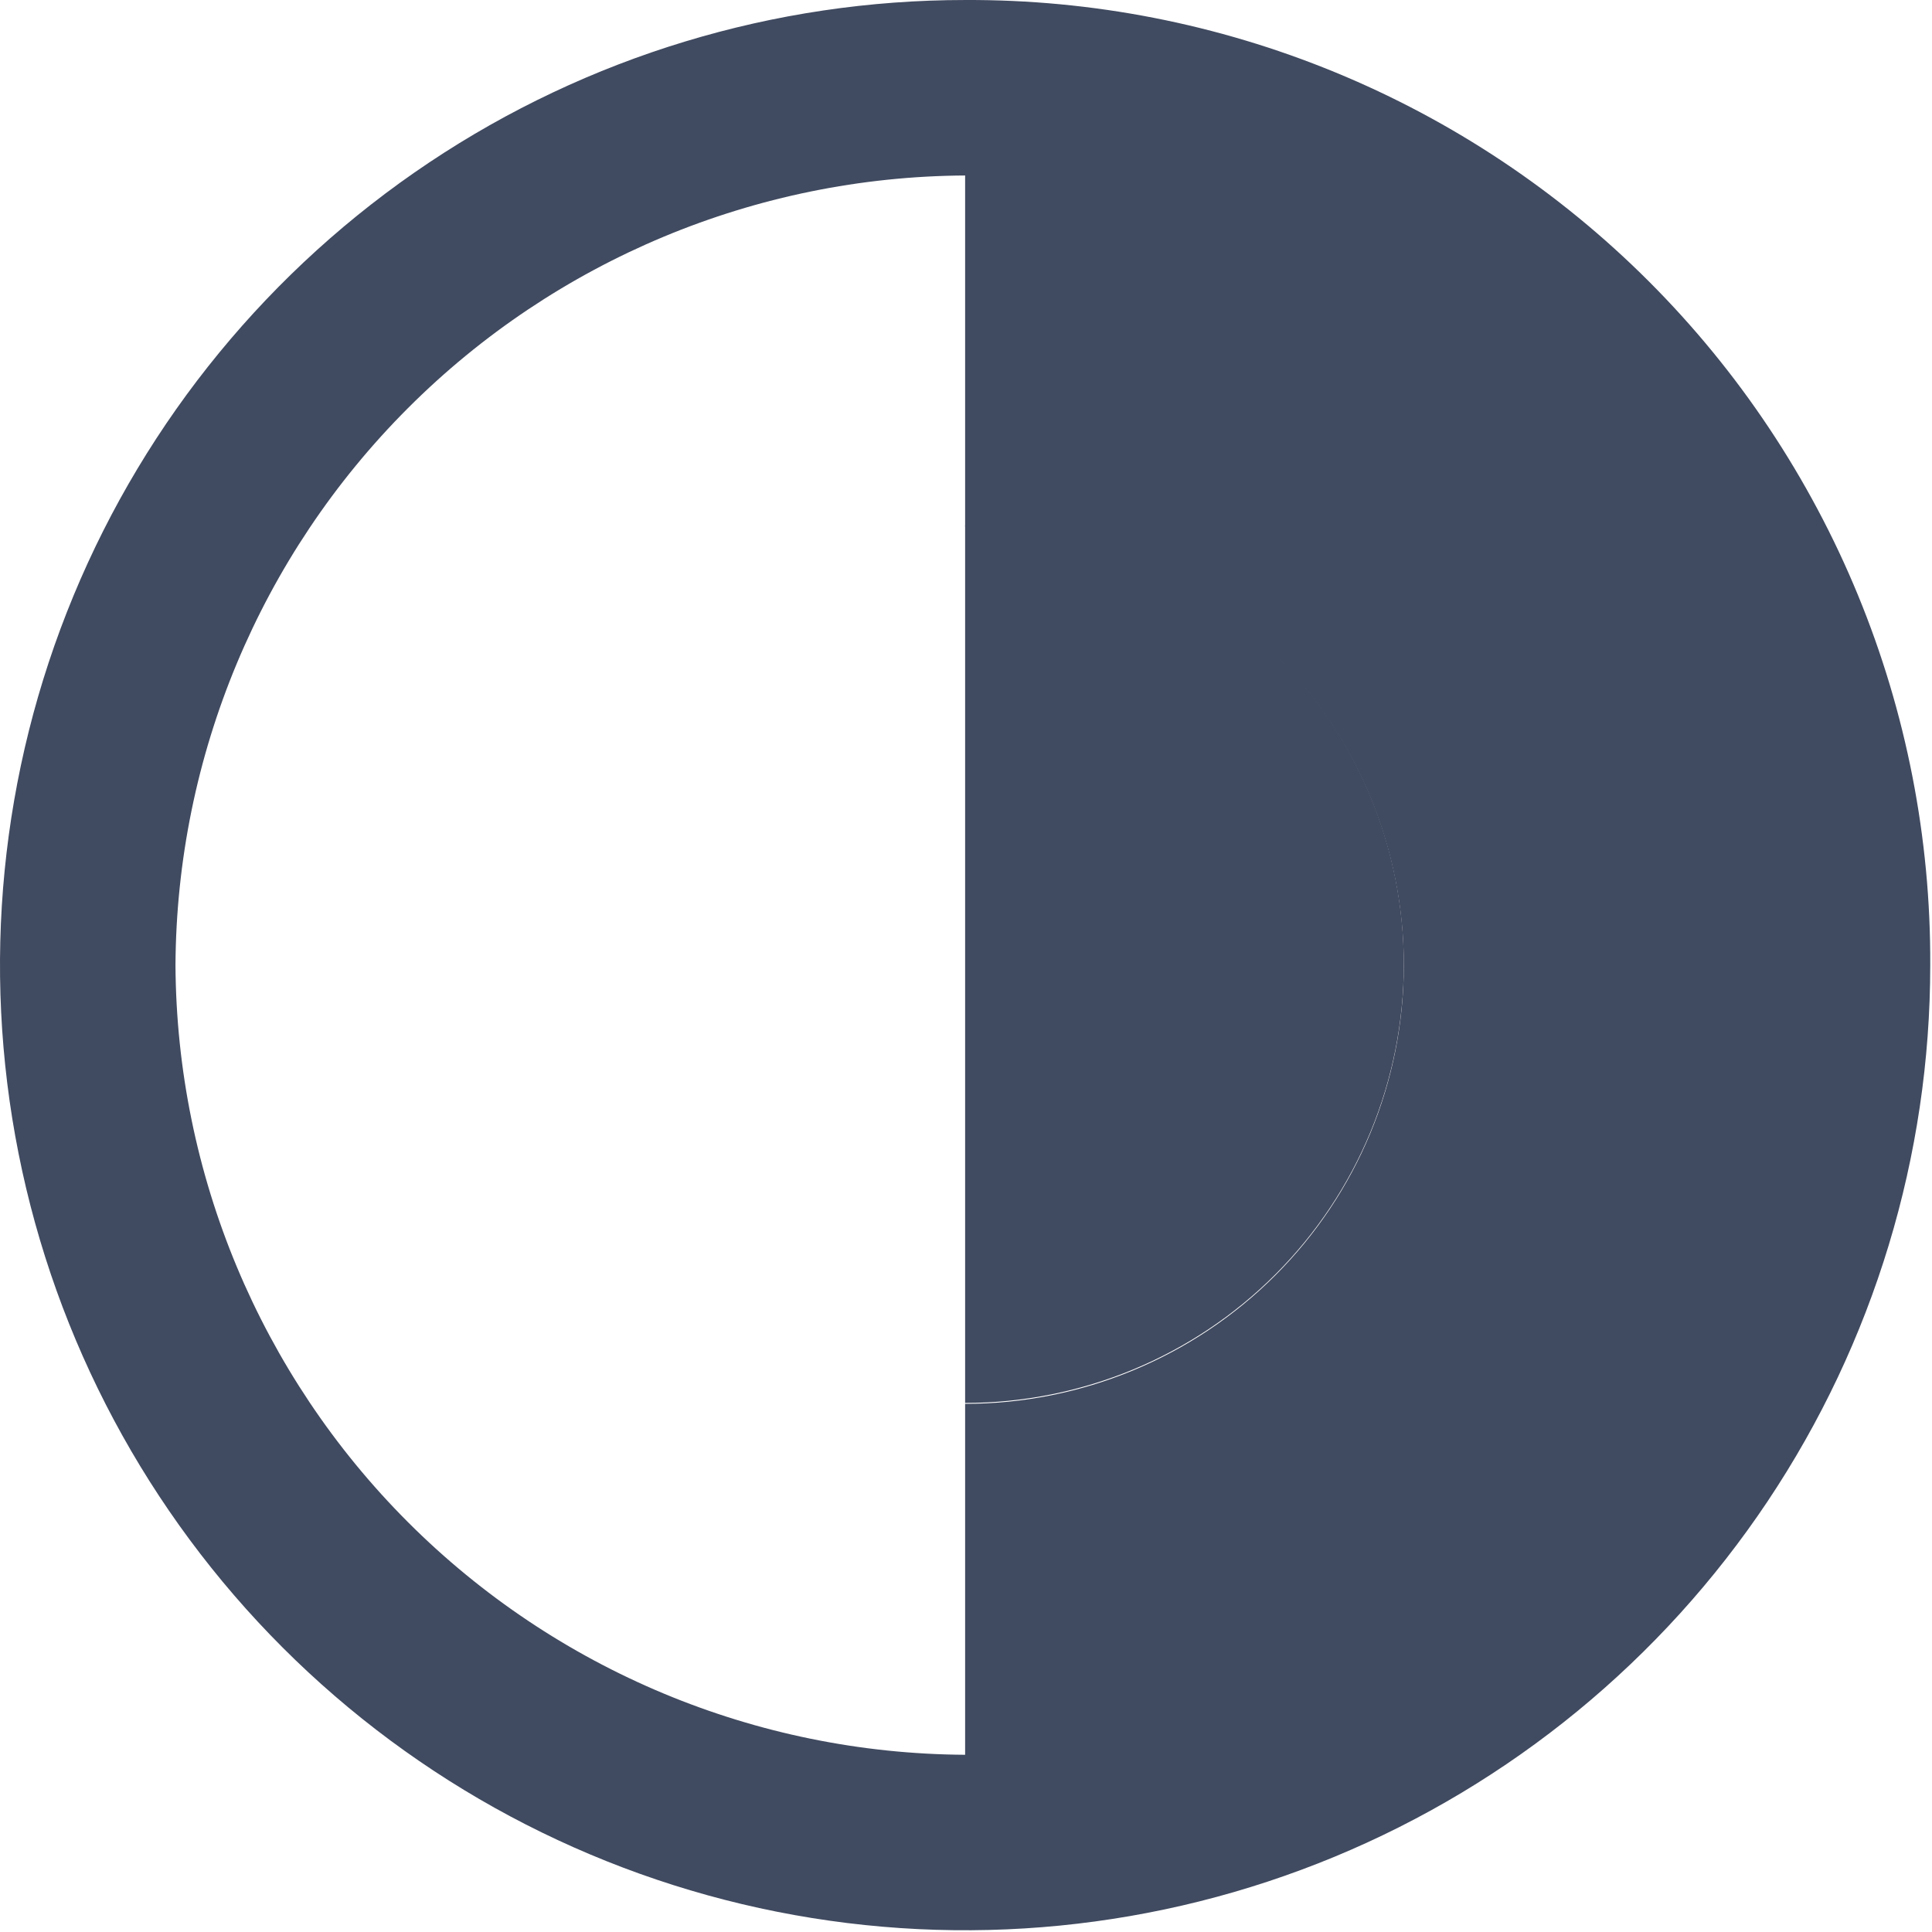
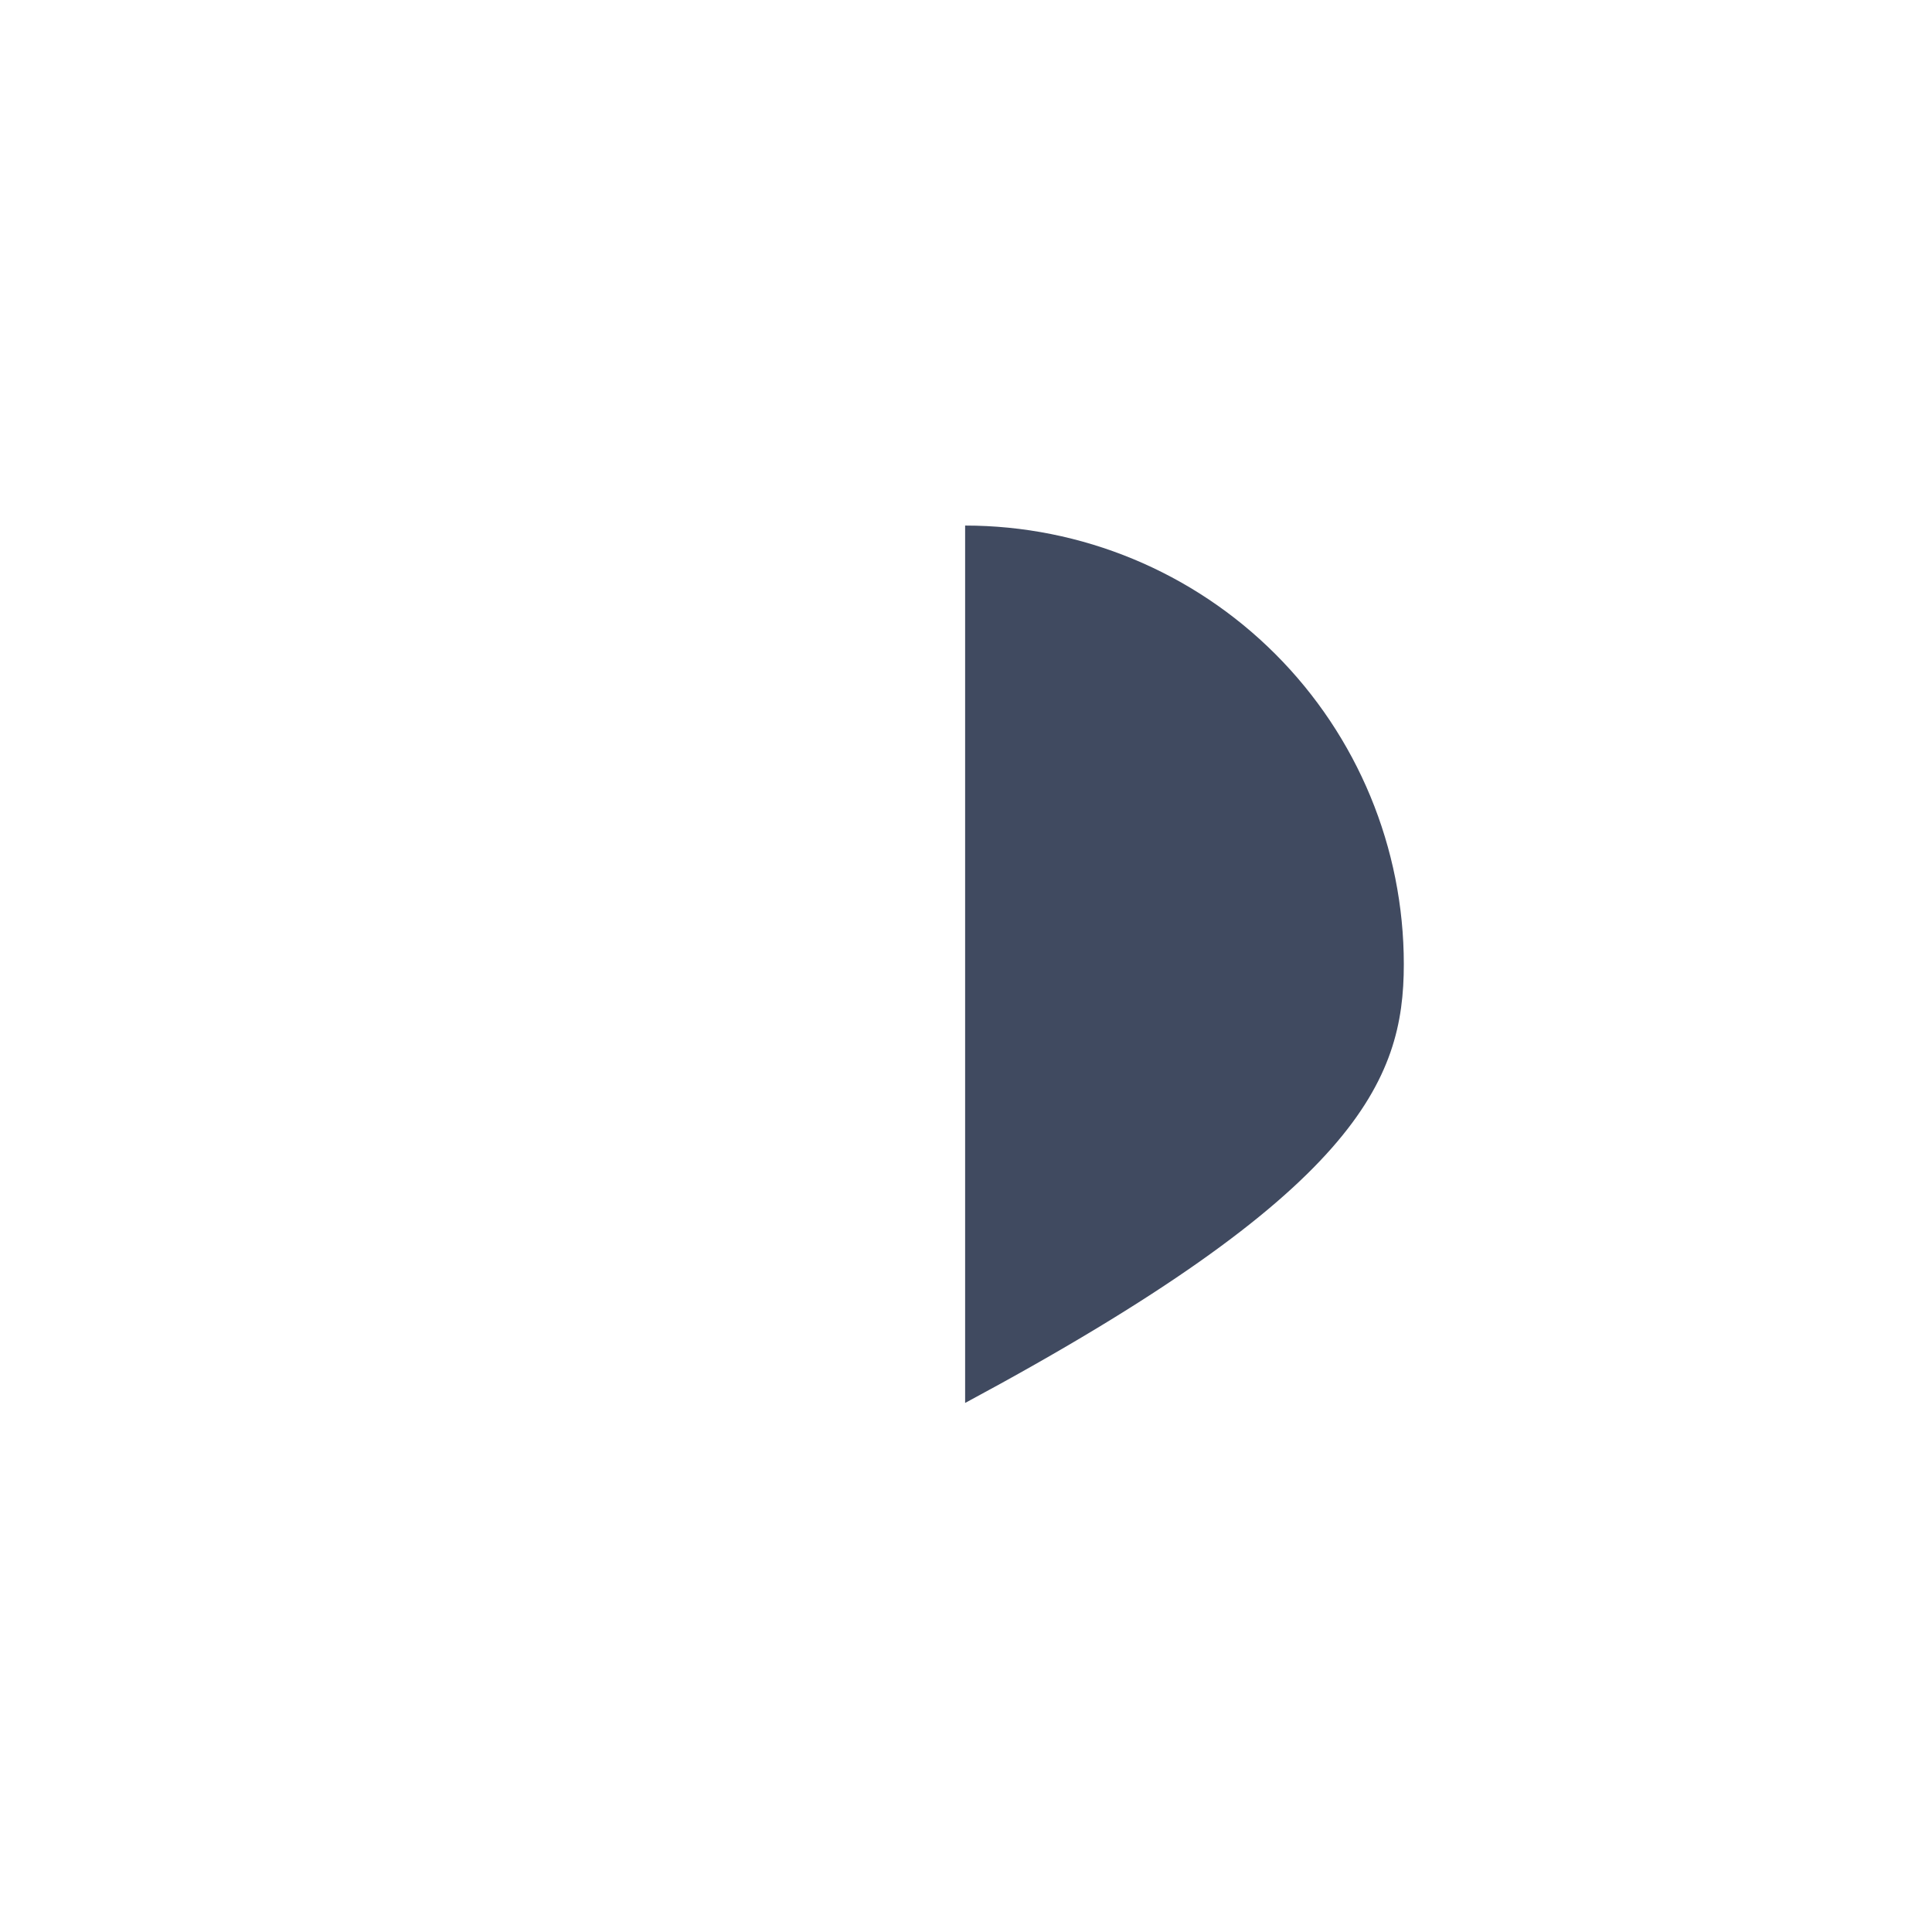
<svg xmlns="http://www.w3.org/2000/svg" width="734" height="734" viewBox="0 0 734 734" fill="none">
-   <path d="M533.333 366.337C533.333 322.134 515.774 279.742 484.518 248.486C453.262 217.23 410.87 199.67 366.667 199.67L366.667 533.004C410.87 533.004 453.262 515.444 484.518 484.188C515.774 452.932 533.333 410.54 533.333 366.337Z" fill="#404A60" />
-   <path d="M366.667 0.004C294.147 0.004 223.256 21.508 162.958 61.798C102.66 102.088 55.663 159.354 27.911 226.353C0.159 293.353 -7.102 367.077 7.046 438.204C21.194 509.33 56.115 574.664 107.394 625.943C158.674 677.222 224.007 712.144 295.134 726.292C366.26 740.44 439.985 733.178 506.984 705.426C573.984 677.674 631.249 630.678 671.539 570.38C711.829 510.082 733.333 439.19 733.333 366.67C733.554 318.457 724.221 270.678 705.872 226.093C687.524 181.507 660.524 140.998 626.431 106.906C592.339 72.814 551.83 45.814 507.245 27.465C462.659 9.117 414.88 -0.217 366.667 0.004ZM66.667 366.67C67.105 287.241 98.852 211.188 155.018 155.022C211.185 98.856 287.237 67.108 366.667 66.671V200.004C410.87 200.004 453.262 217.563 484.518 248.819C515.774 280.075 533.333 322.468 533.333 366.67C533.333 410.873 515.774 453.266 484.518 484.522C453.262 515.778 410.87 533.337 366.667 533.337V666.67C287.237 666.233 211.185 634.485 155.018 578.319C98.852 522.153 67.105 446.1 66.667 366.67Z" fill="#404A60" />
+   <path d="M533.333 366.337C533.333 322.134 515.774 279.742 484.518 248.486C453.262 217.23 410.87 199.67 366.667 199.67L366.667 533.004C515.774 452.932 533.333 410.54 533.333 366.337Z" fill="#404A60" />
</svg>